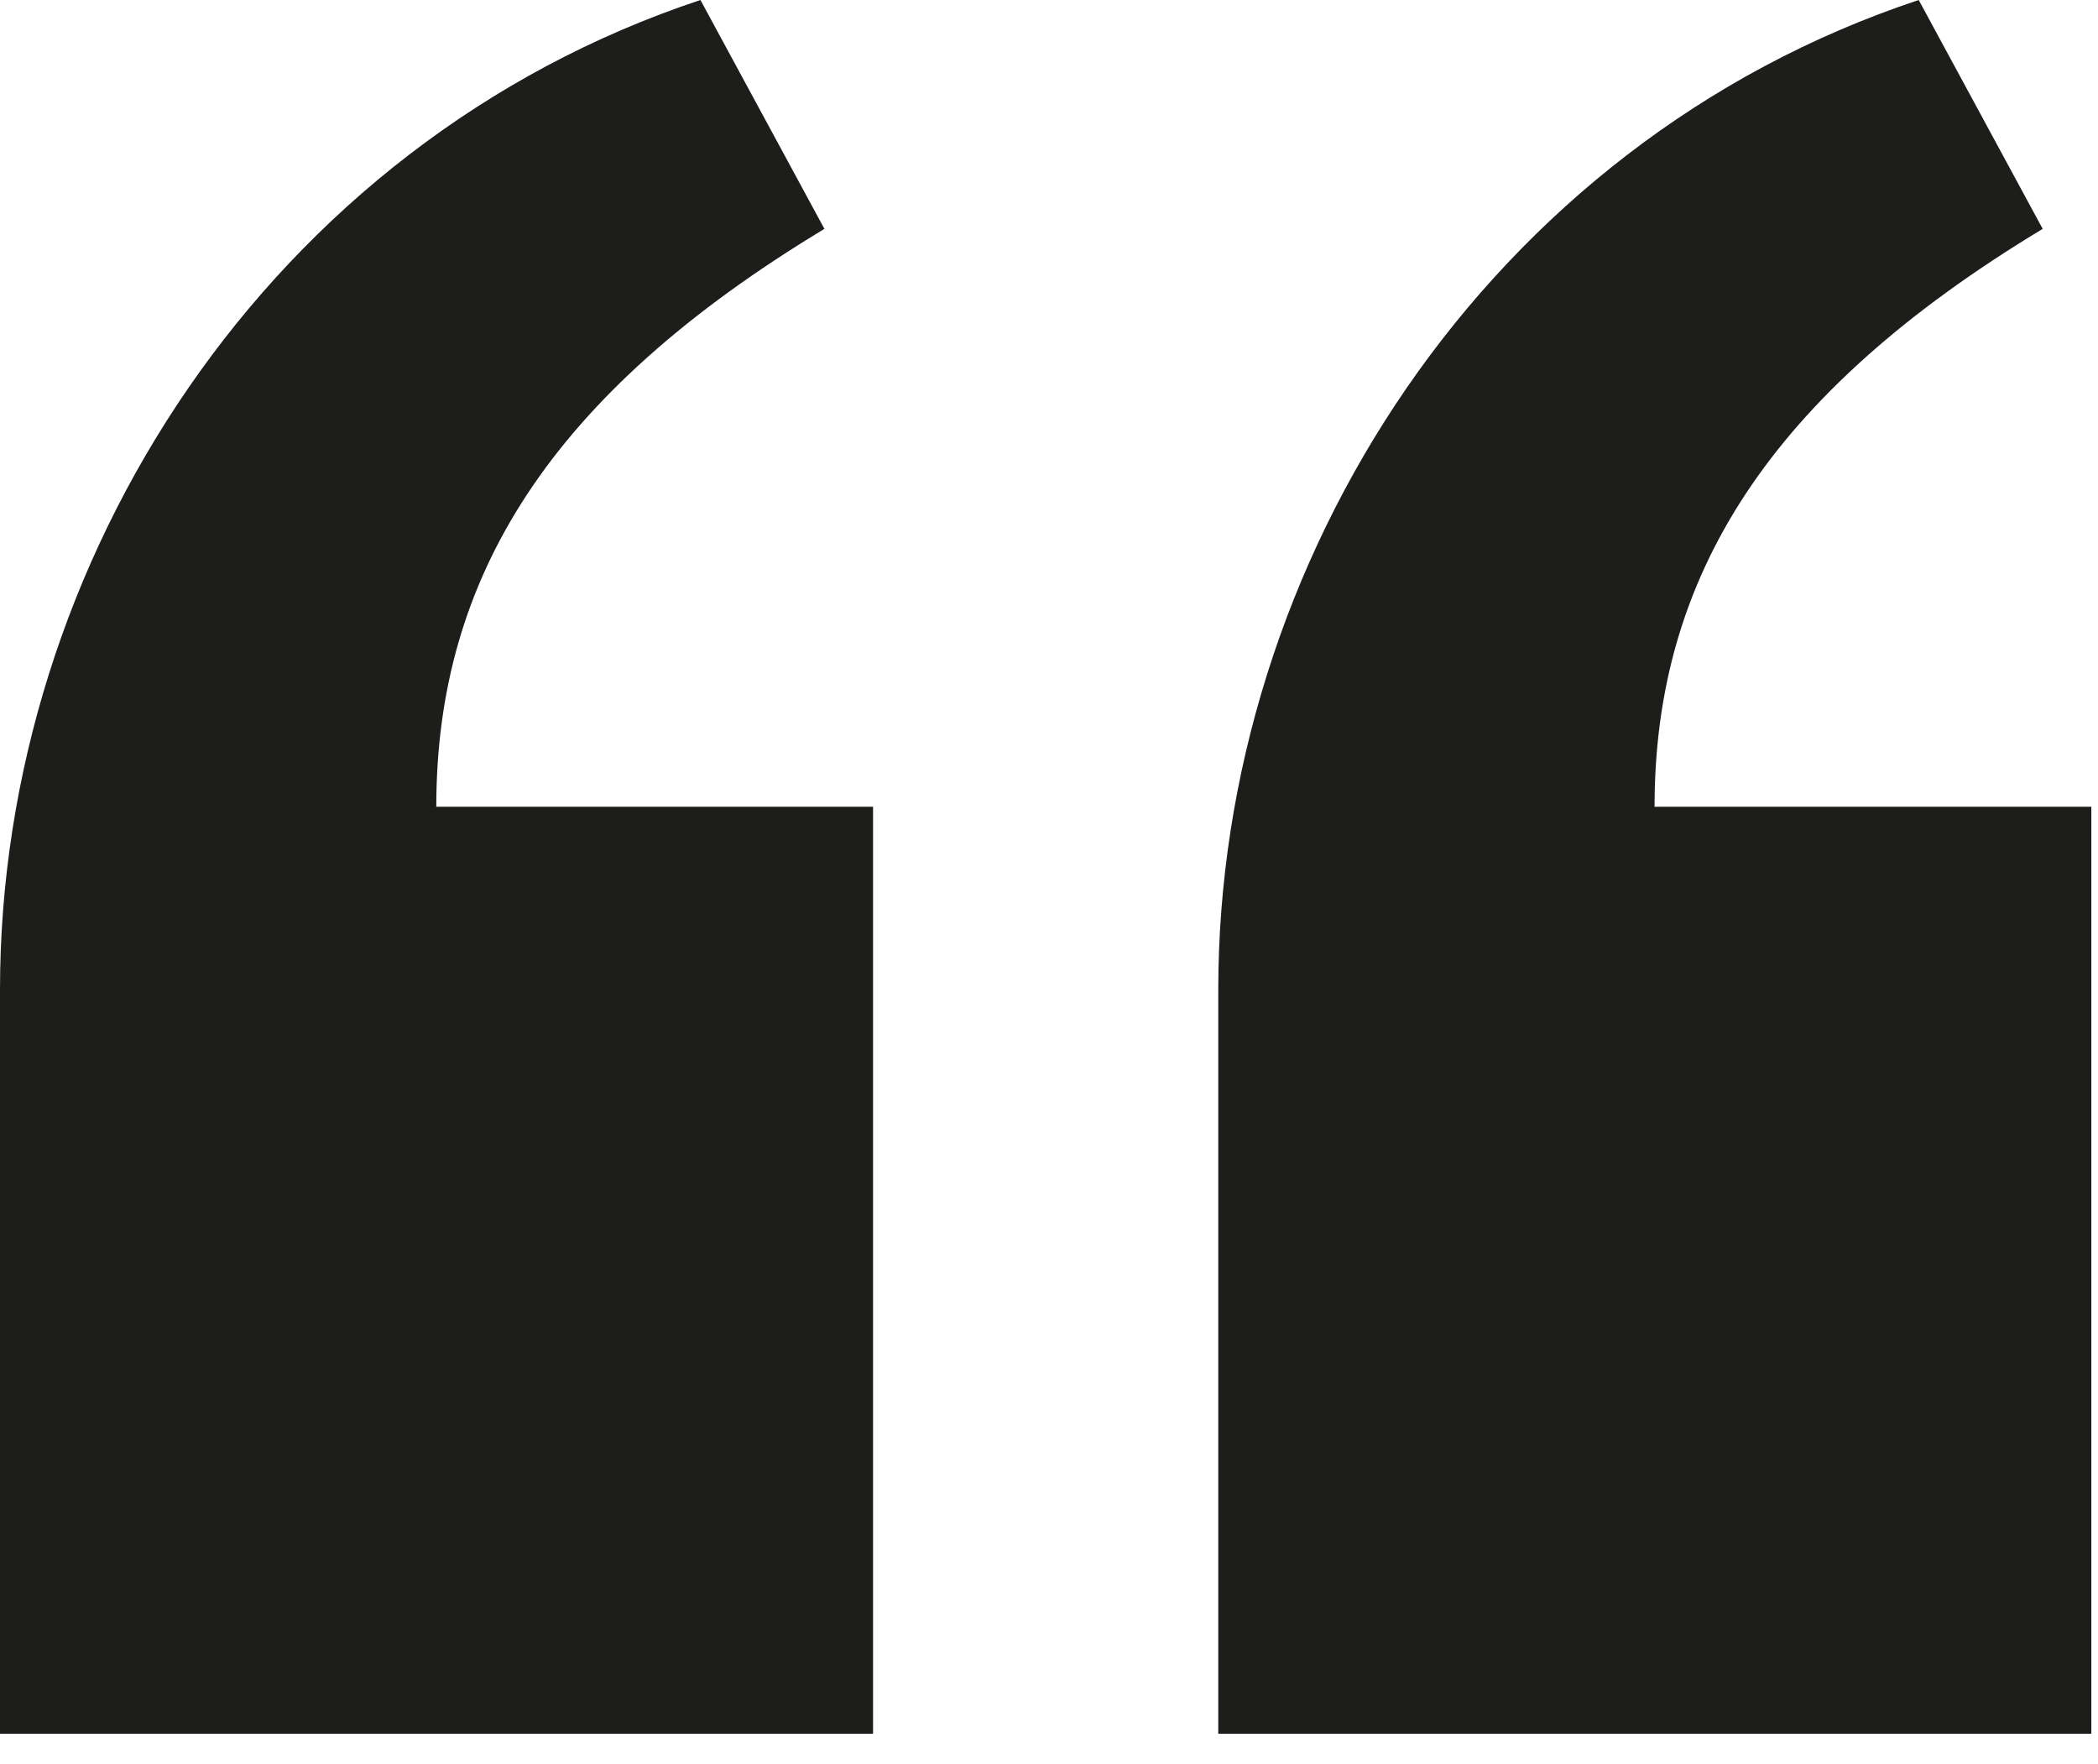
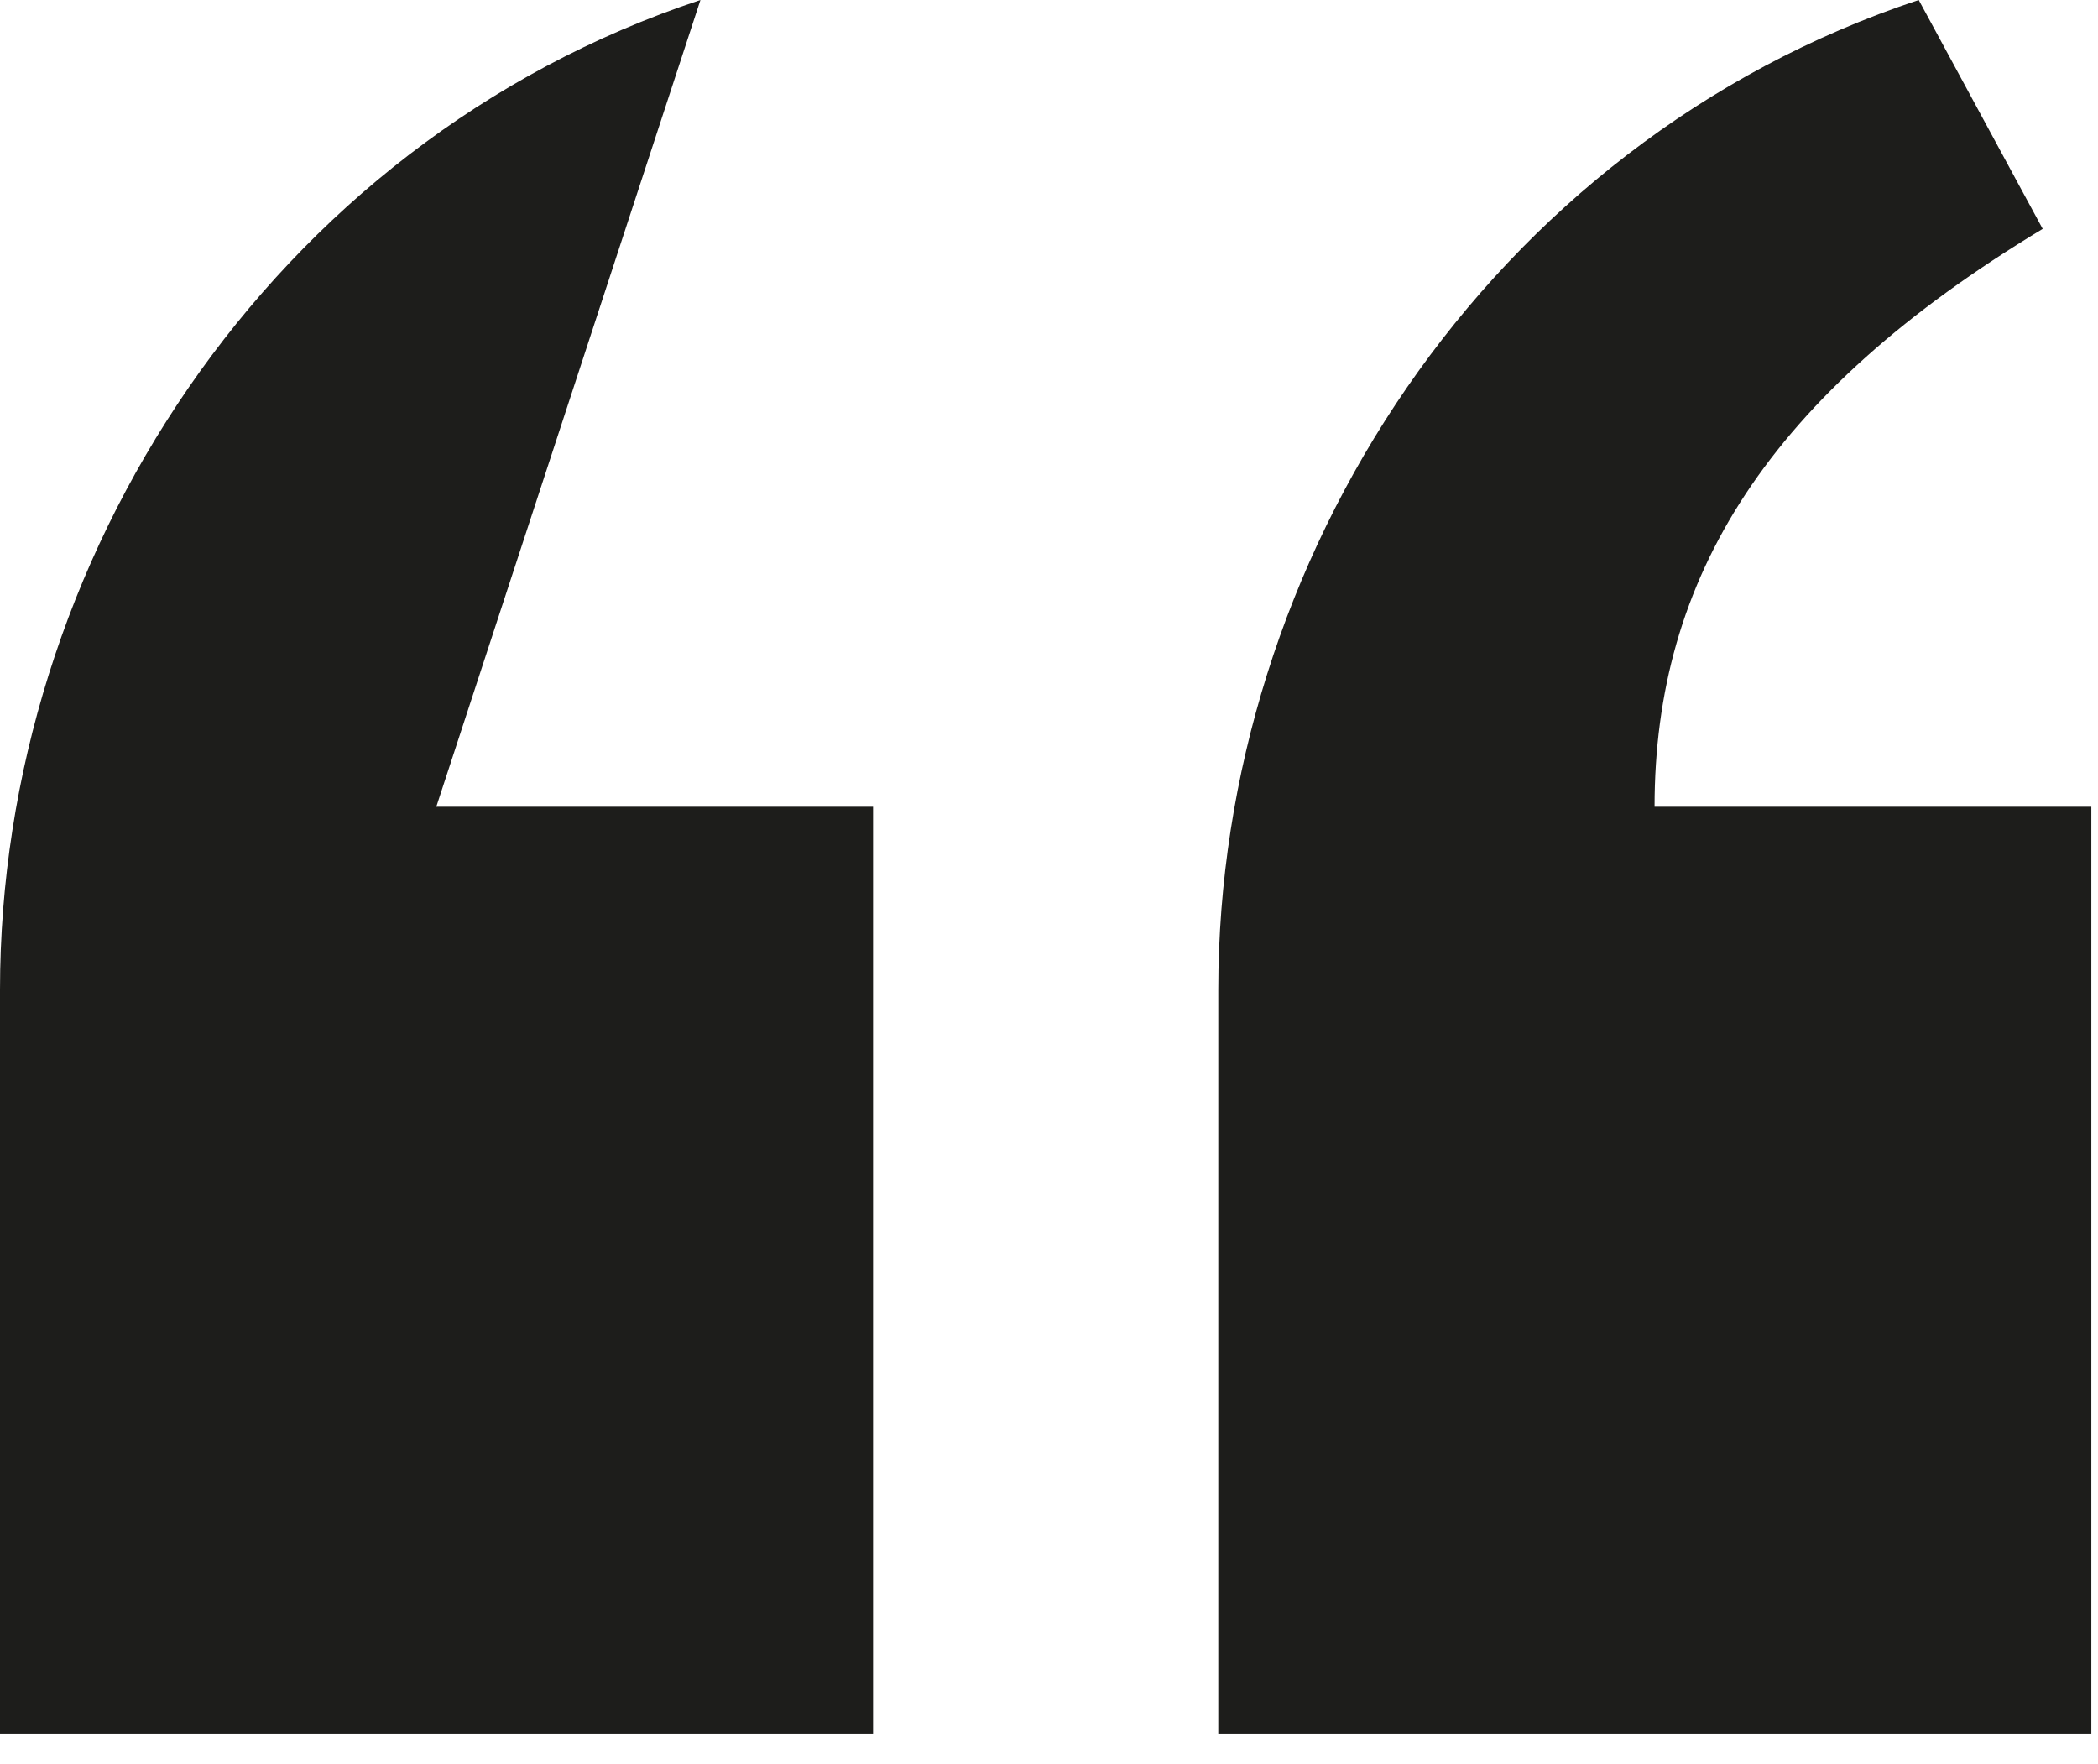
<svg xmlns="http://www.w3.org/2000/svg" width="44px" height="37px" viewBox="0 0 44 37">
  <title>202502_POS_cubes_quoteMark</title>
  <g id="Page-1" stroke="none" stroke-width="1" fill="none" fill-rule="evenodd">
    <g id="Extra-Large" transform="translate(-160, -5575)" fill="#1D1D1B" fill-rule="nonzero">
      <g id="Quote-+-awards" transform="translate(160, 5575)">
        <g id="202502_POS_cubes_quoteMark" transform="translate(21.93, 18.18) scale(-1, -1) translate(-21.93, -18.18)">
-           <path d="M29.17,36.36 C38.21,33.36 43.86,24.6 43.86,15.6 L43.86,0 L25.55,0 L25.55,19.44 L34.71,19.44 C34.71,24.24 32.34,28.08 26.57,31.56 L29.17,36.36 Z M3.62,36.36 C12.66,33.36 18.31,24.6 18.31,15.6 L18.31,0 L0,0 L0,19.44 L9.16,19.44 C9.16,24.24 6.79,28.08 1.02,31.56 L3.62,36.36 Z" id="Shape" />
+           <path d="M29.17,36.36 C38.21,33.36 43.86,24.6 43.86,15.6 L43.86,0 L25.55,0 L25.55,19.44 L34.71,19.44 L29.17,36.36 Z M3.62,36.36 C12.66,33.36 18.31,24.6 18.31,15.6 L18.31,0 L0,0 L0,19.44 L9.16,19.44 C9.16,24.24 6.79,28.08 1.02,31.56 L3.62,36.36 Z" id="Shape" />
        </g>
      </g>
    </g>
  </g>
</svg>